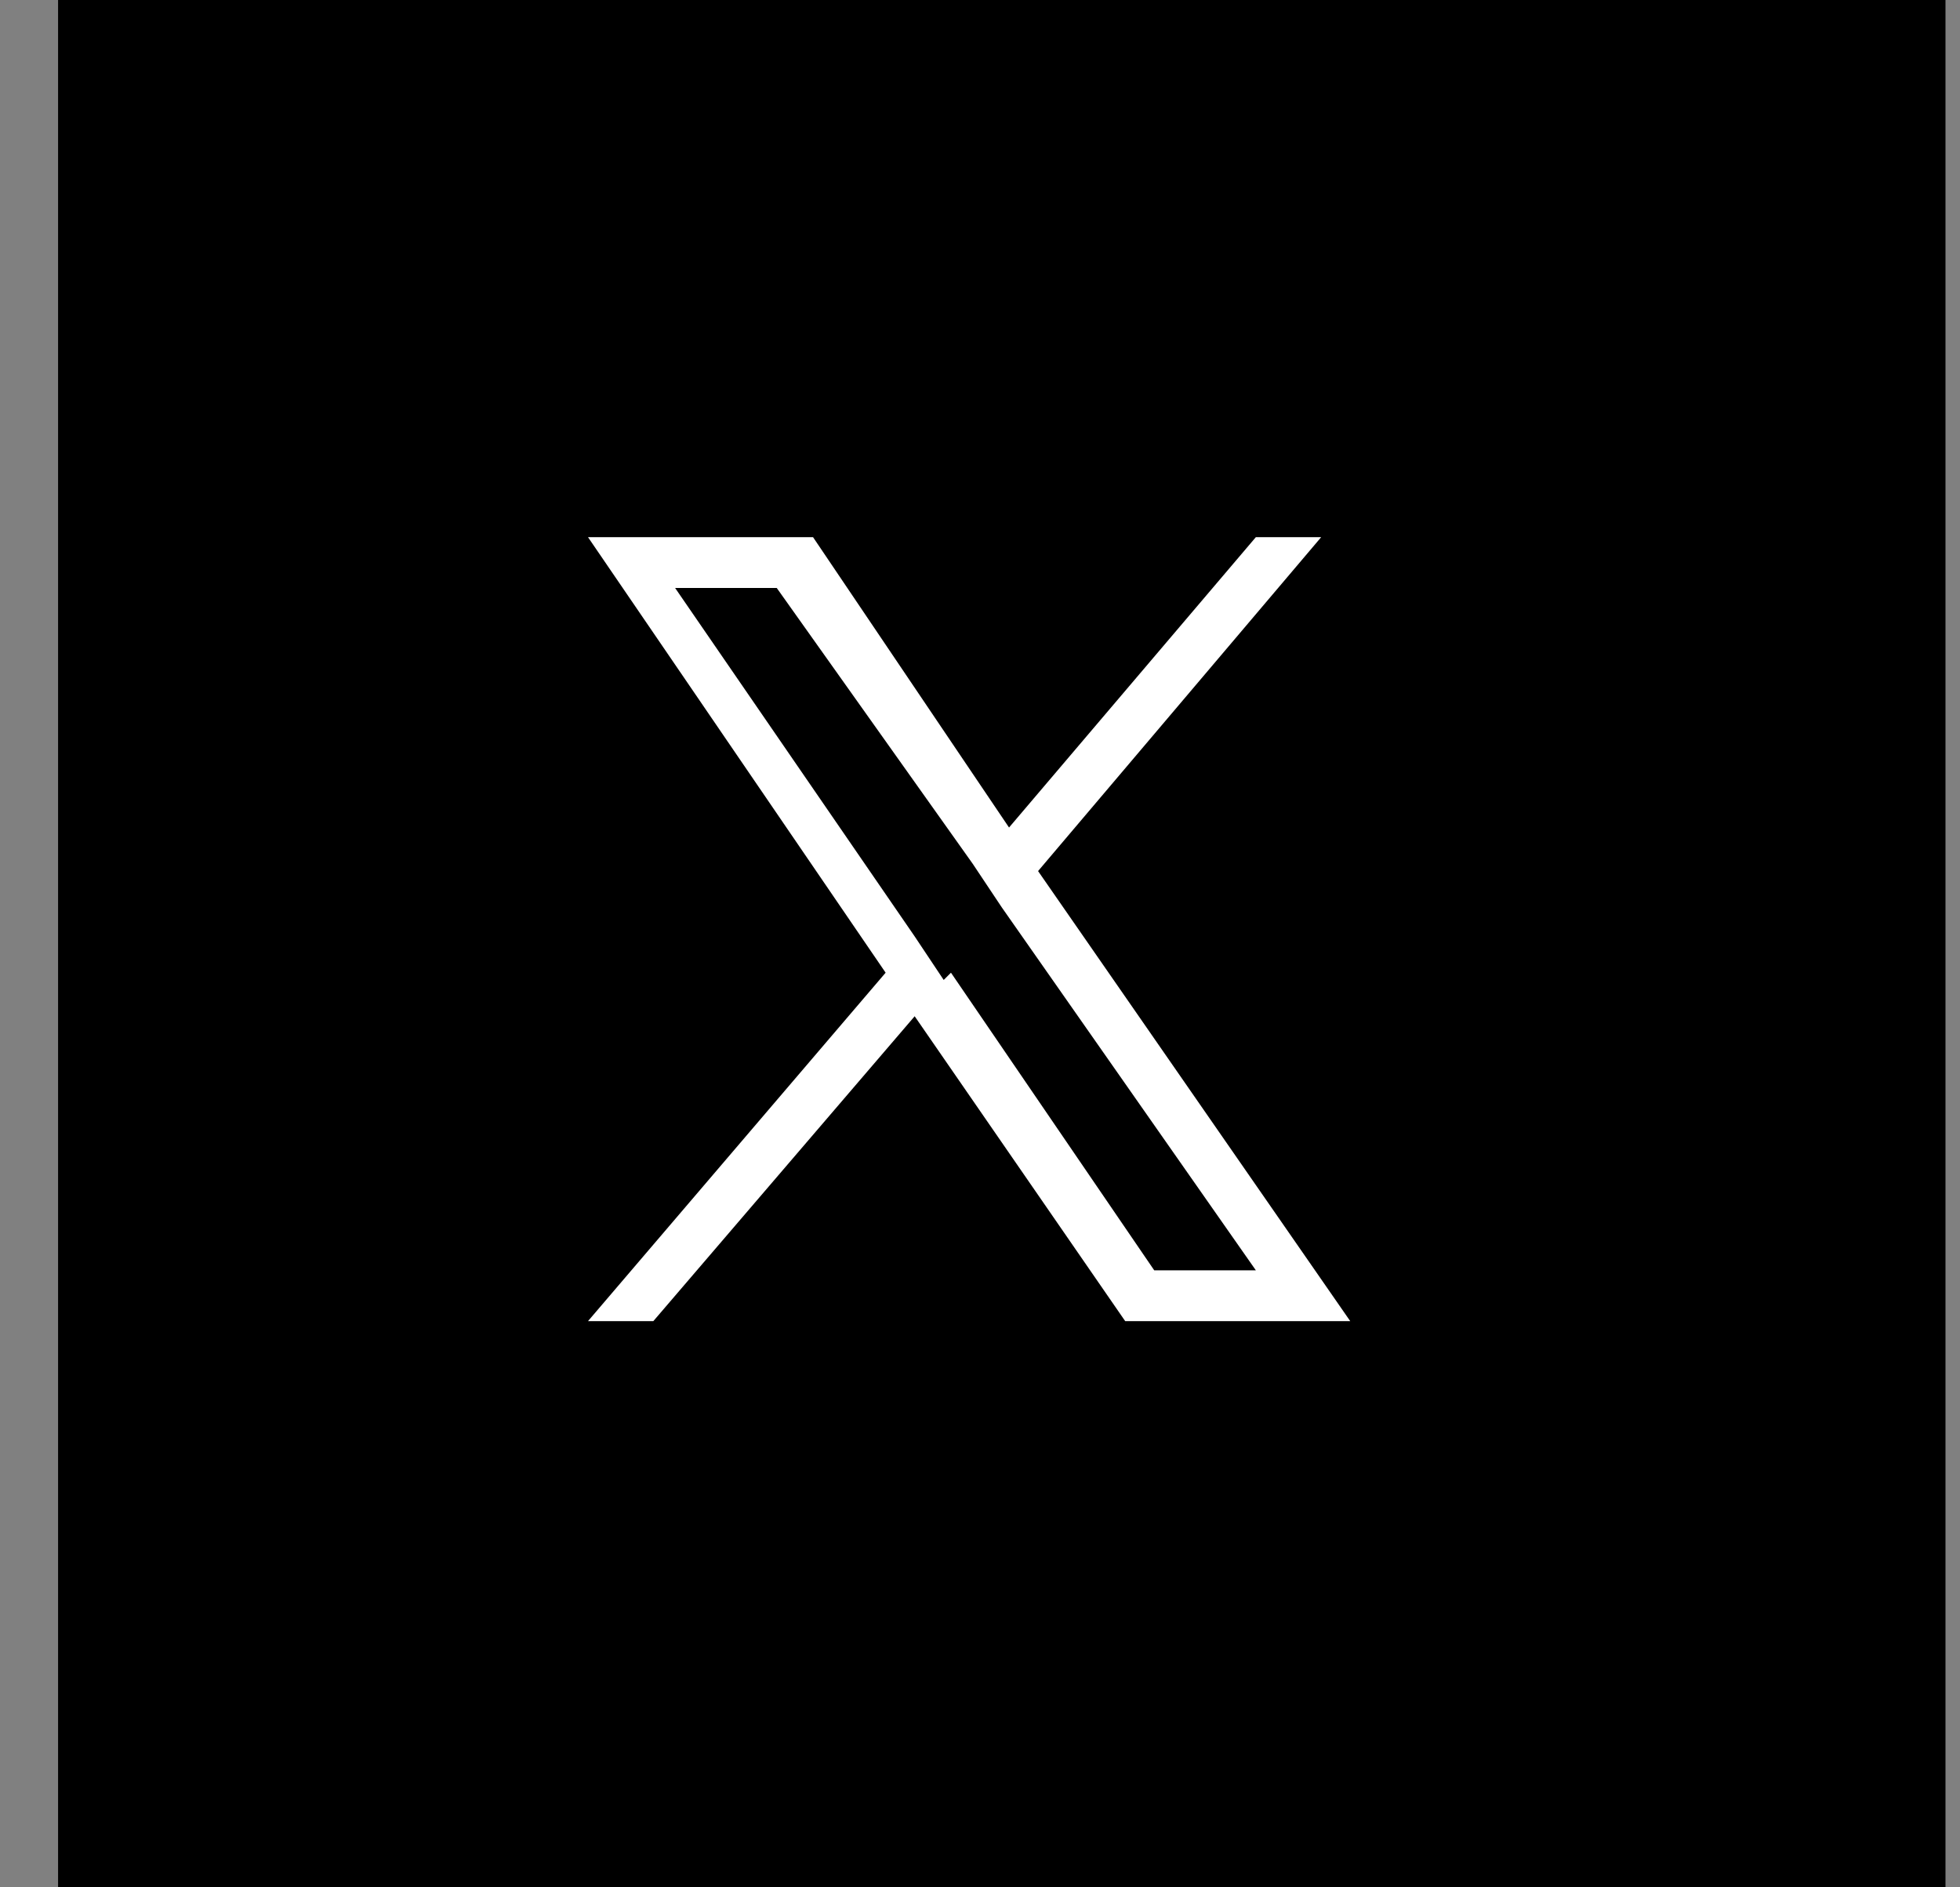
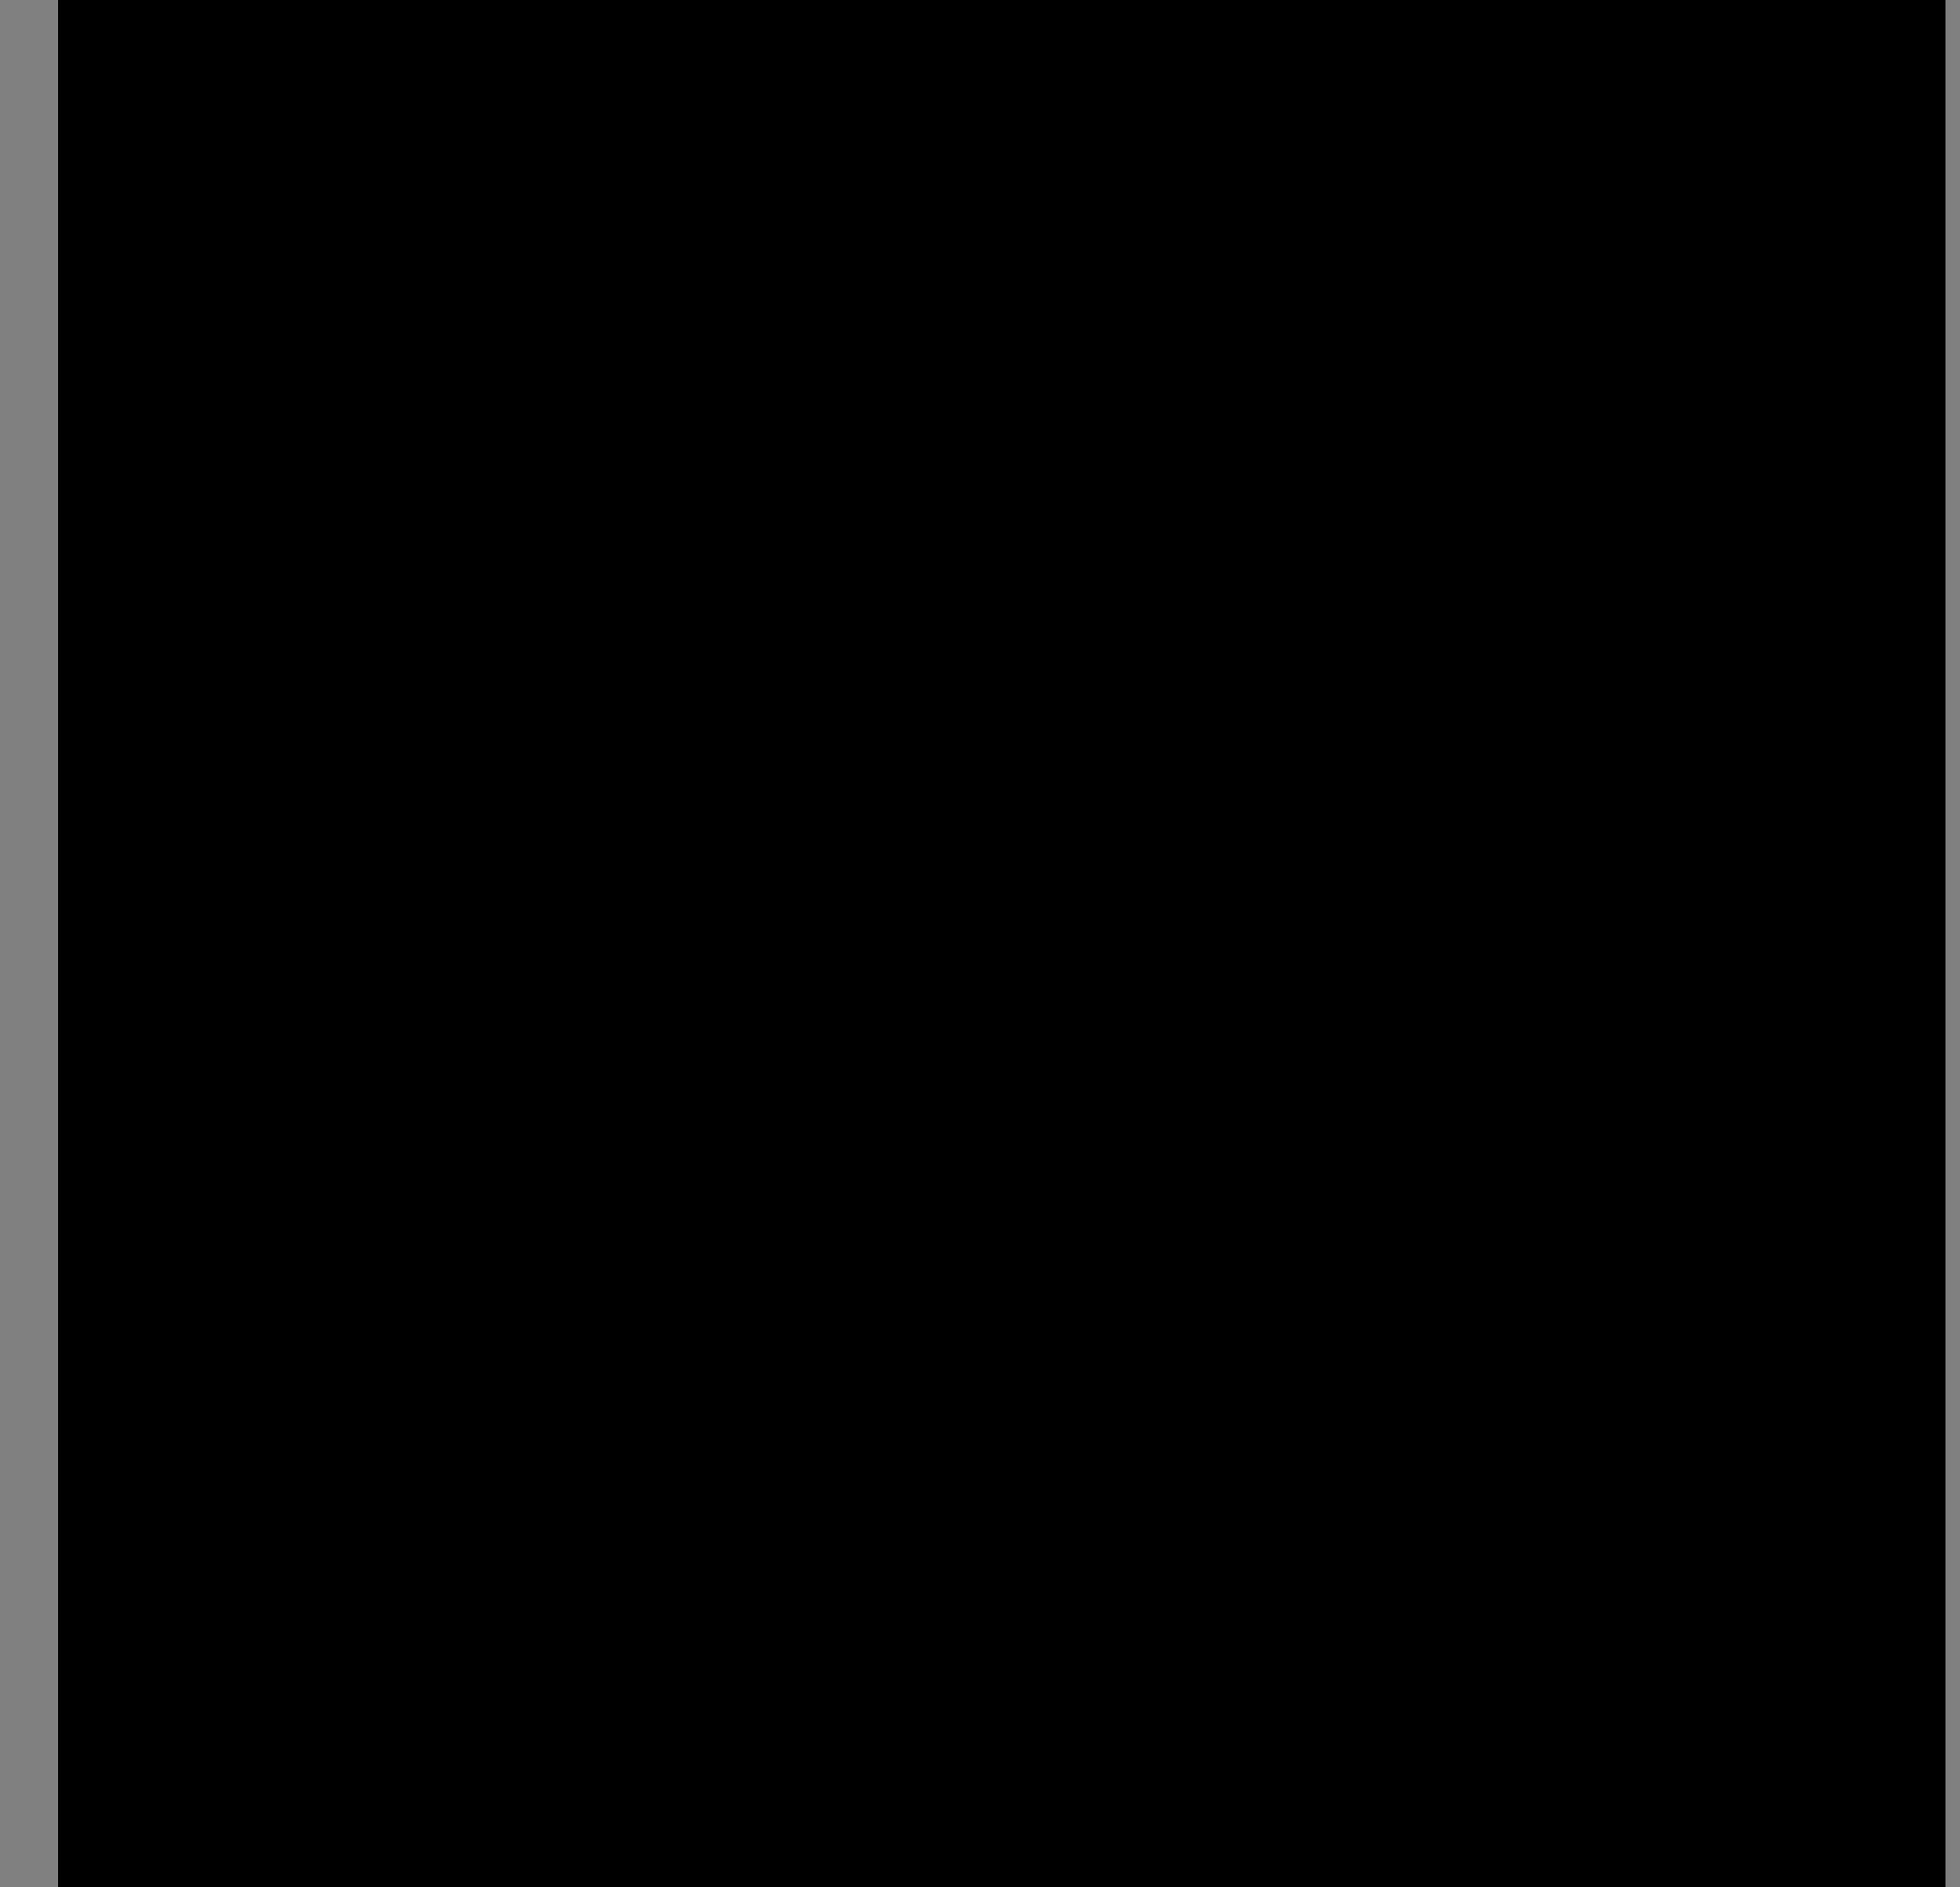
<svg xmlns="http://www.w3.org/2000/svg" id="Calque_1" version="1.1" viewBox="0 0 27 26">
  <rect x="0" y="0" width="27" height="26" fill="#808080" stroke="none" />
  <defs>
    <style>
      .st0 {
        fill: #fff;
      }
    </style>
  </defs>
  <rect x=".8" width="26" height="26" />
-   <path class="st0" d="M14.3,12l3.9-4.6h-.9l-3.4,4-2.7-4h-3.1l4.1,6-4.1,4.8h.9l3.6-4.2,2.9,4.2h3.1l-4.3-6.2h0ZM13,13.5l-.4-.6-3.3-4.8h1.4l2.7,3.8.4.6,3.5,5h-1.4l-2.8-4.1h0Z" />
</svg>